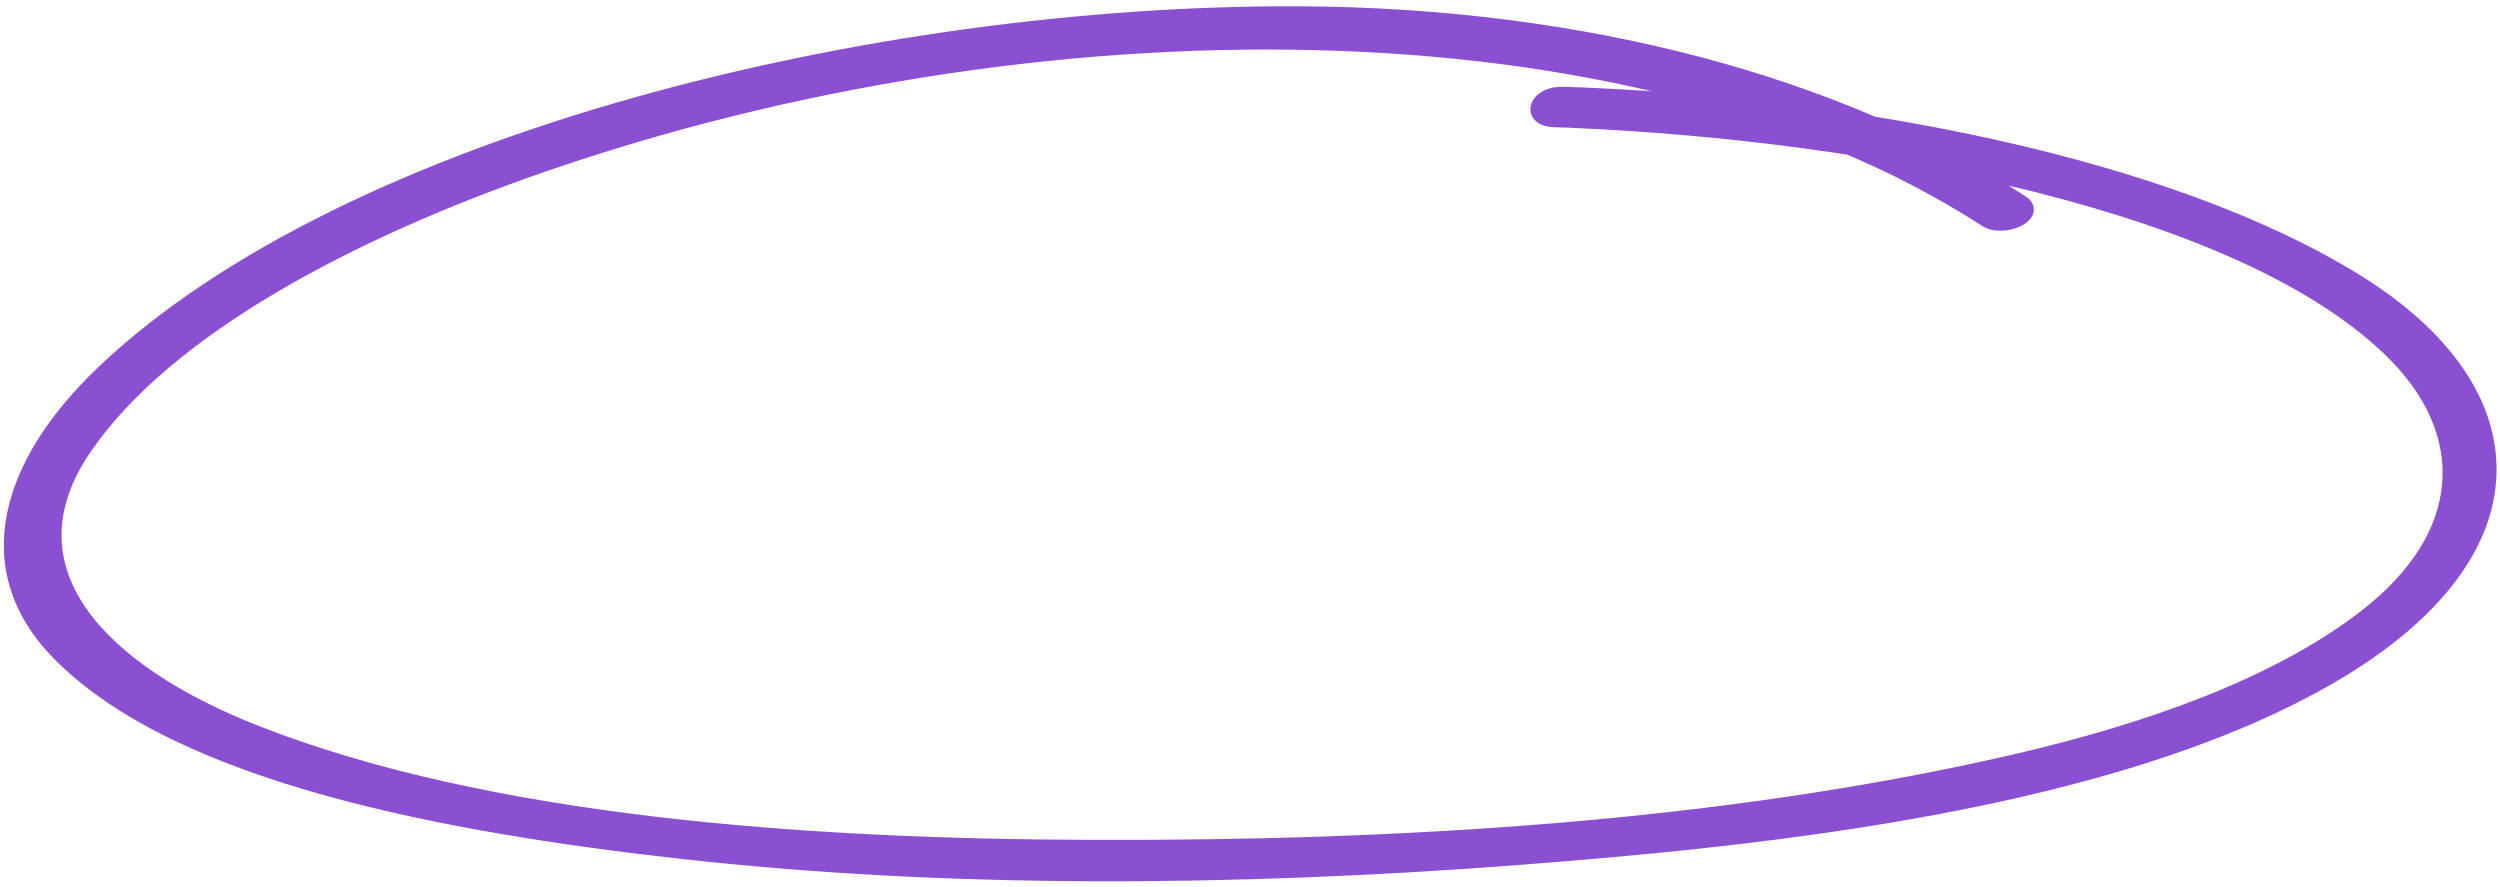
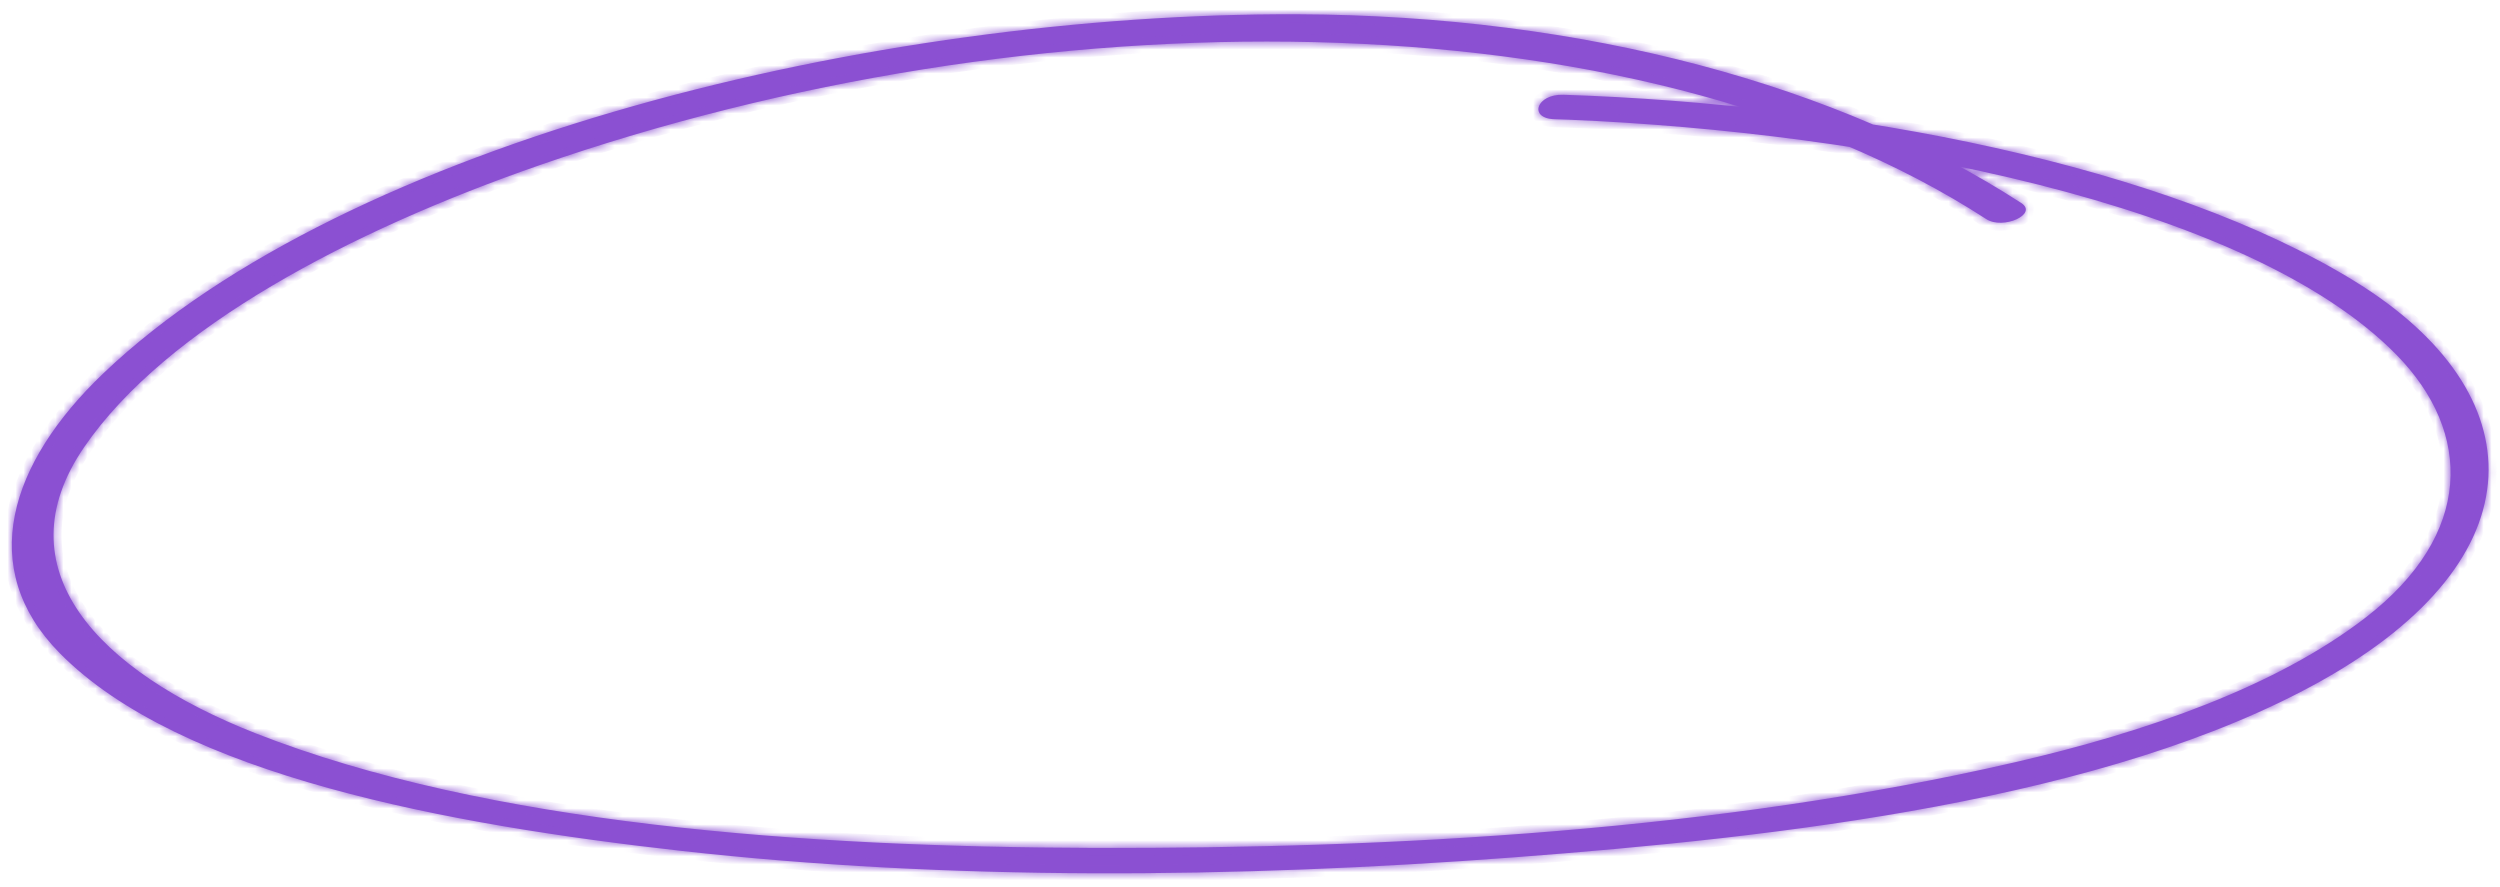
<svg xmlns="http://www.w3.org/2000/svg" width="313" height="111" viewBox="0 0 313 111" fill="none">
  <mask id="path-1-outside-1_1384_461" maskUnits="userSpaceOnUse" x="-5.553" y="-16.294" width="323.219" height="145.559" fill="black">
-     <rect fill="white" x="-5.553" y="-16.294" width="323.219" height="145.559" />
    <path d="M195.729 11.864C231.462 13.032 271.238 20.64 294.912 35.274C317.407 49.178 318.224 69.82 290.563 85.274C263.854 100.195 222.776 104.828 189.485 107.345C154.472 109.99 118.719 110.277 85.286 106.528C56.189 103.265 22.555 97.096 7.46 81.756C-2.997 71.137 1.16 57.971 12.956 46.729C43.467 17.642 109.569 1.594 162.4 1.786C198.502 1.916 230.387 10.731 253.062 25.418C255.203 26.805 250.787 28.799 248.68 27.429C204.411 -1.242 129.202 -0.719 67.597 20.665C44.008 28.852 20.86 40.955 10.552 55.96C0.097 71.184 12.169 84.03 32.046 91.826C61.113 103.223 100.694 106.05 136.938 106.155C174.76 106.266 215.158 103.992 252.201 95.452C268.863 91.609 285.09 85.907 296.234 77.277C309.632 66.904 309.629 54.198 300.027 44.411C281.264 25.309 233.857 16.547 196.388 14.986C195.807 14.968 195.222 14.95 194.637 14.929C191.291 14.821 192.379 11.755 195.729 11.864" />
  </mask>
  <path d="M195.729 11.864C231.462 13.032 271.238 20.64 294.912 35.274C317.407 49.178 318.224 69.82 290.563 85.274C263.854 100.195 222.776 104.828 189.485 107.345C154.472 109.99 118.719 110.277 85.286 106.528C56.189 103.265 22.555 97.096 7.46 81.756C-2.997 71.137 1.16 57.971 12.956 46.729C43.467 17.642 109.569 1.594 162.4 1.786C198.502 1.916 230.387 10.731 253.062 25.418C255.203 26.805 250.787 28.799 248.68 27.429C204.411 -1.242 129.202 -0.719 67.597 20.665C44.008 28.852 20.86 40.955 10.552 55.96C0.097 71.184 12.169 84.03 32.046 91.826C61.113 103.223 100.694 106.05 136.938 106.155C174.76 106.266 215.158 103.992 252.201 95.452C268.863 91.609 285.09 85.907 296.234 77.277C309.632 66.904 309.629 54.198 300.027 44.411C281.264 25.309 233.857 16.547 196.388 14.986C195.807 14.968 195.222 14.95 194.637 14.929C191.291 14.821 192.379 11.755 195.729 11.864" fill="#8B50D2" />
  <path d="M294.912 35.274L294.386 36.124L294.386 36.124L294.912 35.274ZM290.563 85.274L291.05 86.147L291.05 86.147L290.563 85.274ZM189.485 107.345L189.56 108.342L189.56 108.342L189.485 107.345ZM85.286 106.528L85.174 107.522L85.174 107.522L85.286 106.528ZM7.46 81.756L8.173 81.055L8.173 81.054L7.46 81.756ZM12.956 46.729L13.646 47.453L13.646 47.453L12.956 46.729ZM162.4 1.786L162.403 0.786L162.403 0.786L162.4 1.786ZM253.062 25.418L253.606 24.579L253.606 24.579L253.062 25.418ZM248.68 27.429L249.225 26.59L249.224 26.59L248.68 27.429ZM67.597 20.665L67.925 21.61L67.925 21.61L67.597 20.665ZM10.552 55.96L9.727 55.394L9.727 55.394L10.552 55.96ZM32.046 91.826L31.681 92.757L31.681 92.757L32.046 91.826ZM136.938 106.155L136.941 105.155L136.941 105.155L136.938 106.155ZM252.201 95.452L252.426 96.427L252.426 96.427L252.201 95.452ZM296.234 77.277L295.621 76.487L295.621 76.487L296.234 77.277ZM300.027 44.411L300.741 43.711L300.74 43.71L300.027 44.411ZM196.388 14.986L196.43 13.986L196.419 13.986L196.388 14.986ZM194.637 14.929L194.674 13.929L194.669 13.929L194.637 14.929ZM195.696 12.864C231.37 14.029 270.935 21.628 294.386 36.124L295.438 34.423C271.541 19.651 231.554 12.034 195.761 10.865L195.696 12.864ZM294.386 36.124C305.487 42.986 310.963 51.334 310.548 59.642C310.131 67.967 303.781 76.744 290.075 84.401L291.05 86.147C305.007 78.35 312.078 69.078 312.545 59.742C313.013 50.39 306.832 41.466 295.438 34.423L294.386 36.124ZM290.075 84.401C263.59 99.197 222.736 103.828 189.409 106.348L189.56 108.342C222.816 105.828 264.119 101.192 291.05 86.147L290.075 84.401ZM189.409 106.348C154.438 108.99 118.751 109.274 85.397 105.534L85.174 107.522C118.687 111.279 154.506 110.991 189.56 108.342L189.409 106.348ZM85.397 105.534C70.868 103.905 55.246 101.554 41.39 97.708C27.505 93.853 15.532 88.533 8.173 81.055L6.747 82.457C14.483 90.319 26.875 95.754 40.855 99.635C54.863 103.523 70.607 105.888 85.174 107.522L85.397 105.534ZM8.173 81.054C3.167 75.971 1.705 70.358 2.844 64.673C3.995 58.925 7.83 52.996 13.646 47.453L12.266 46.005C6.286 51.704 2.145 57.979 0.883 64.28C-0.392 70.643 1.297 76.922 6.748 82.458L8.173 81.054ZM13.646 47.453C28.732 33.071 52.705 21.845 79.58 14.24C106.434 6.642 136.074 2.69 162.396 2.786L162.403 0.786C135.895 0.69 106.069 4.666 79.036 12.316C52.024 19.959 27.691 31.3 12.266 46.005L13.646 47.453ZM162.396 2.786C198.351 2.916 230.038 11.696 252.519 26.257L253.606 24.579C230.736 9.765 198.653 0.917 162.403 0.786L162.396 2.786ZM252.518 26.257C252.684 26.365 252.681 26.412 252.657 26.356C252.621 26.273 252.631 26.18 252.65 26.135C252.65 26.133 252.527 26.33 252.049 26.547C251.622 26.741 251.073 26.875 250.531 26.888C249.983 26.901 249.531 26.789 249.225 26.59L248.135 28.267C248.883 28.753 249.773 28.906 250.578 28.887C251.39 28.868 252.206 28.674 252.878 28.367C253.5 28.084 254.211 27.608 254.504 26.885C254.668 26.479 254.688 26.013 254.492 25.561C254.309 25.137 253.975 24.818 253.606 24.579L252.518 26.257ZM249.224 26.59C226.882 12.12 196.812 5.06 164.664 4.277C132.504 3.494 98.181 8.99 67.269 19.72L67.925 21.61C98.618 10.956 132.702 5.499 164.615 6.276C196.54 7.054 226.208 14.067 248.136 28.268L249.224 26.59ZM67.269 19.72C55.431 23.829 43.682 28.927 33.585 34.895C23.5 40.855 14.998 47.722 9.727 55.394L11.376 56.526C16.414 49.193 24.639 42.505 34.603 36.616C44.554 30.735 56.174 25.688 67.925 21.61L67.269 19.72ZM9.727 55.394C7.024 59.33 5.734 63.178 5.704 66.882C5.675 70.588 6.907 74.062 9.101 77.246C13.463 83.576 21.669 88.83 31.681 92.757L32.411 90.895C22.545 87.025 14.777 81.958 10.748 76.111C8.746 73.206 7.678 70.126 7.704 66.898C7.73 63.669 8.852 60.202 11.376 56.526L9.727 55.394ZM31.681 92.757C60.935 104.228 100.68 107.05 136.935 107.155L136.941 105.155C100.708 105.05 61.291 102.219 32.411 90.895L31.681 92.757ZM136.935 107.155C174.79 107.266 215.276 104.992 252.426 96.427L251.977 94.478C215.041 102.993 174.73 105.266 136.941 105.155L136.935 107.155ZM252.426 96.427C269.129 92.575 285.528 86.832 296.846 78.068L295.621 76.487C284.652 84.981 268.597 90.644 251.976 94.478L252.426 96.427ZM296.846 78.068C303.698 72.763 307.249 66.76 307.752 60.707C308.256 54.652 305.692 48.757 300.741 43.711L299.313 45.111C303.964 49.852 306.203 55.203 305.759 60.541C305.315 65.882 302.168 71.418 295.621 76.487L296.846 78.068ZM300.74 43.71C291.158 33.954 274.387 26.934 255.467 22.151C236.506 17.357 215.216 14.769 196.43 13.986L196.346 15.985C215.029 16.763 236.177 19.337 254.977 24.09C273.819 28.854 290.133 35.766 299.313 45.112L300.74 43.71ZM196.419 13.986C195.837 13.968 195.255 13.951 194.674 13.929L194.6 15.928C195.189 15.95 195.778 15.967 196.357 15.985L196.419 13.986ZM194.669 13.929C193.958 13.906 193.681 13.728 193.614 13.665C193.601 13.652 193.602 13.684 193.614 13.65C193.644 13.566 193.776 13.358 194.139 13.167C194.489 12.983 195.011 12.841 195.696 12.864L195.761 10.865C193.854 10.803 192.206 11.64 191.73 12.98C191.469 13.713 191.616 14.524 192.236 15.114C192.801 15.652 193.644 15.897 194.605 15.928L194.669 13.929Z" fill="#8B50D2" mask="url(#path-1-outside-1_1384_461)" />
</svg>